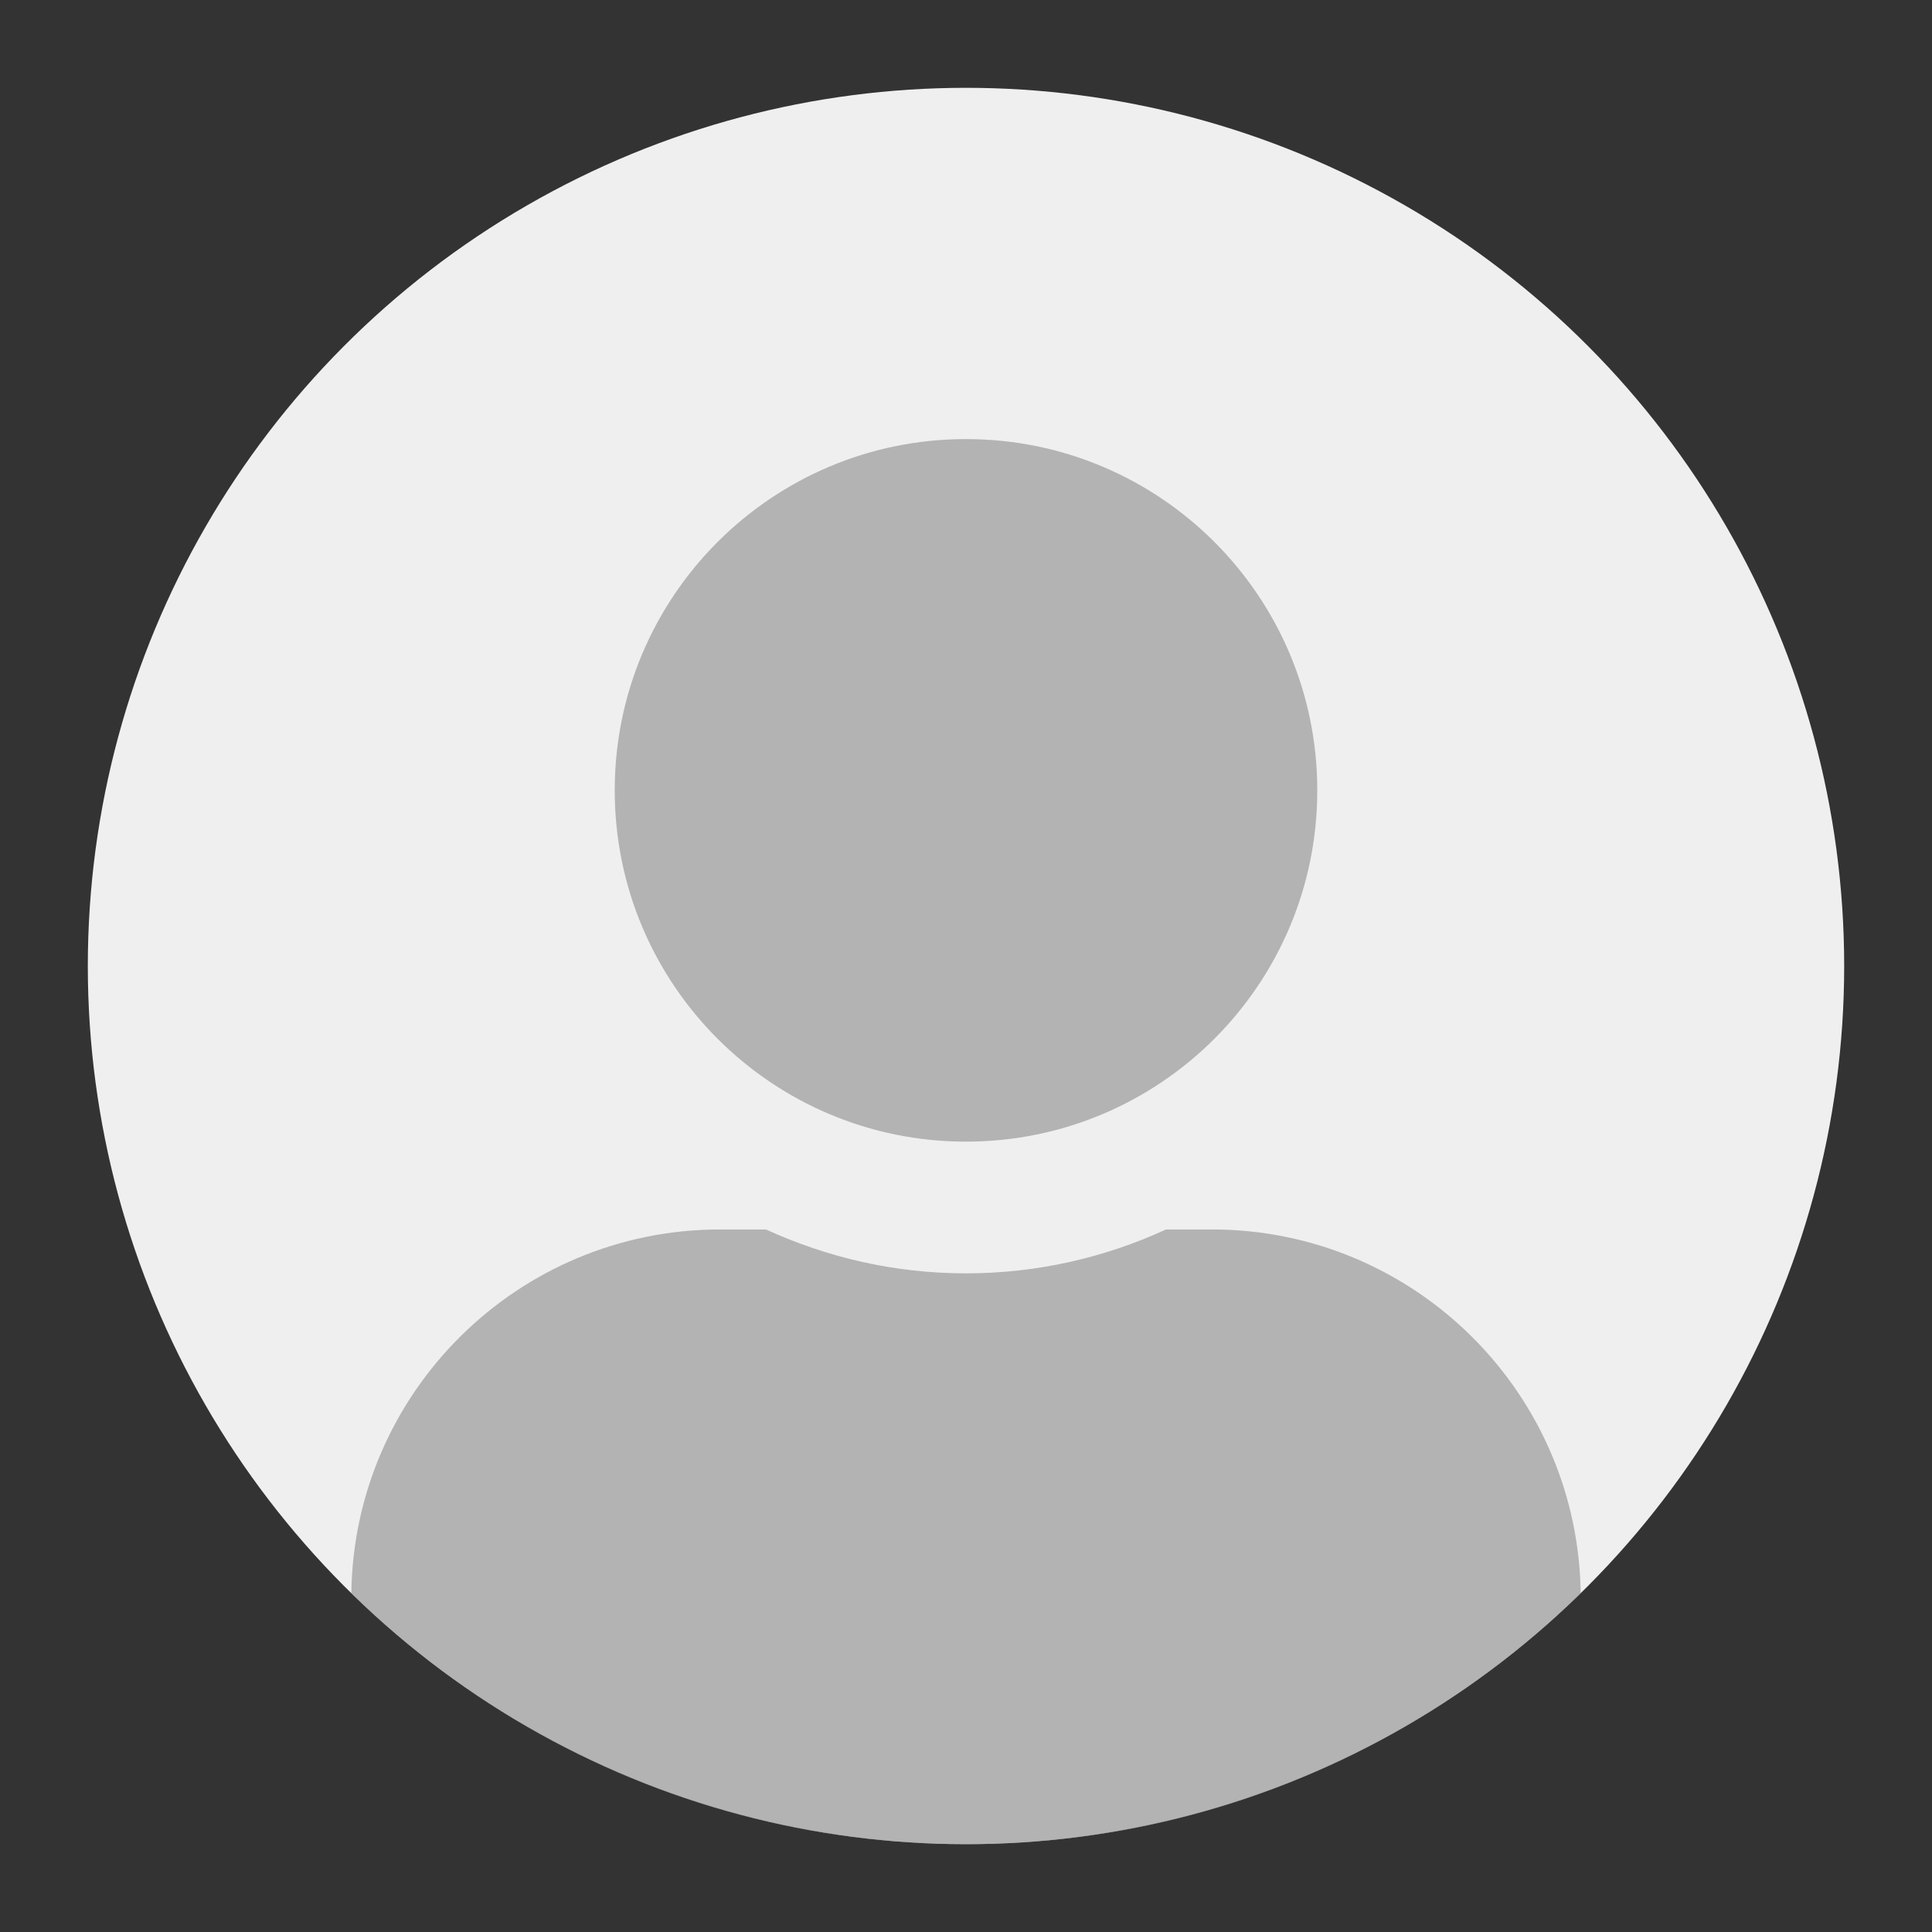
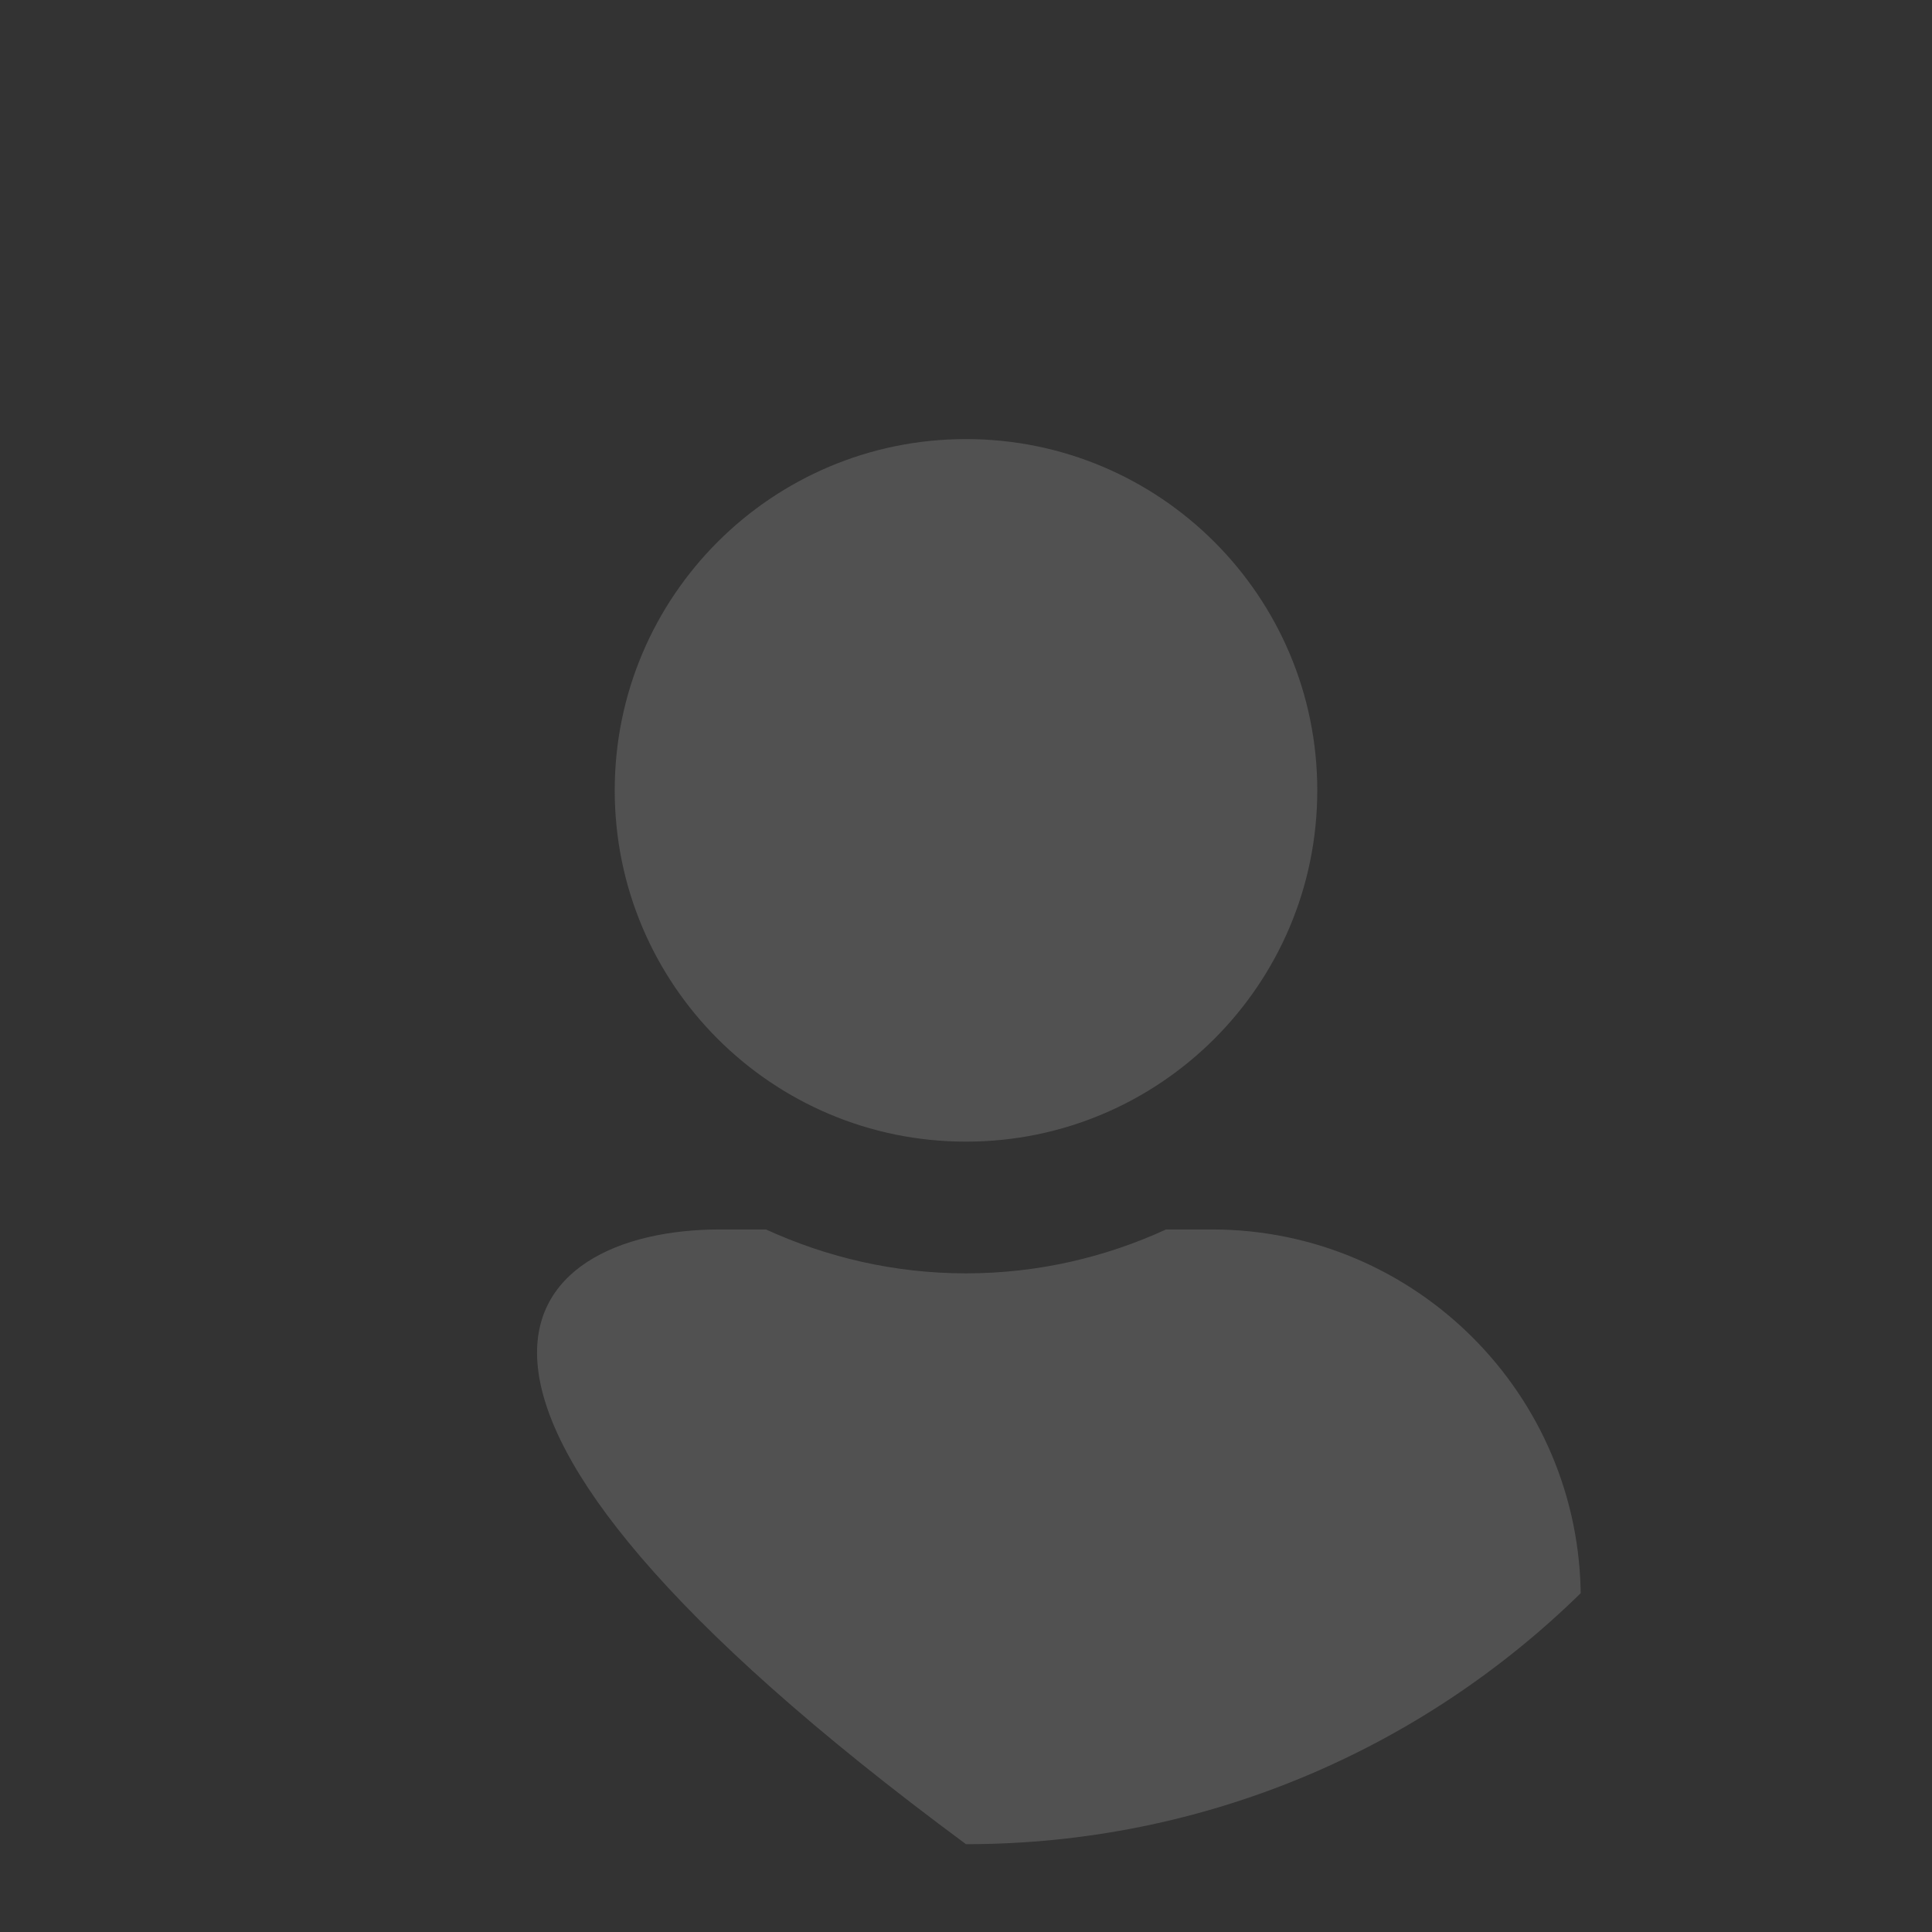
<svg xmlns="http://www.w3.org/2000/svg" width="44" height="44" viewBox="0 0 44 44">
  <rect x="0" y="0" width="44" height="44" fill="#333333" stroke="none" />
  <g fill="none" fill-rule="evenodd">
    <g transform="translate(2 2)">
-       <circle cx="20" cy="20" r="20" fill="#EFEFEF" />
-       <path fill="#737373" fill-opacity=".483" d="M15.444 26c1.394.638 2.931 1 4.556 1s3.169-.362 4.556-1H25.6c4.637 0 8.4 3.763 8.4 8.4l-.001-.116C30.39 37.82 25.45 40 20 40c-5.45 0-10.392-2.18-13.999-5.716C6.063 29.7 9.801 26 14.4 26zM20 8c4.419 0 8 3.581 8 8 0 4.419-3.581 8-8 8-4.419 0-8-3.581-8-8 0-4.419 3.581-8 8-8z" />
+       <path fill="#737373" fill-opacity=".483" d="M15.444 26c1.394.638 2.931 1 4.556 1s3.169-.362 4.556-1H25.6c4.637 0 8.4 3.763 8.4 8.4l-.001-.116C30.39 37.82 25.45 40 20 40C6.063 29.7 9.801 26 14.4 26zM20 8c4.419 0 8 3.581 8 8 0 4.419-3.581 8-8 8-4.419 0-8-3.581-8-8 0-4.419 3.581-8 8-8z" />
    </g>
  </g>
</svg>